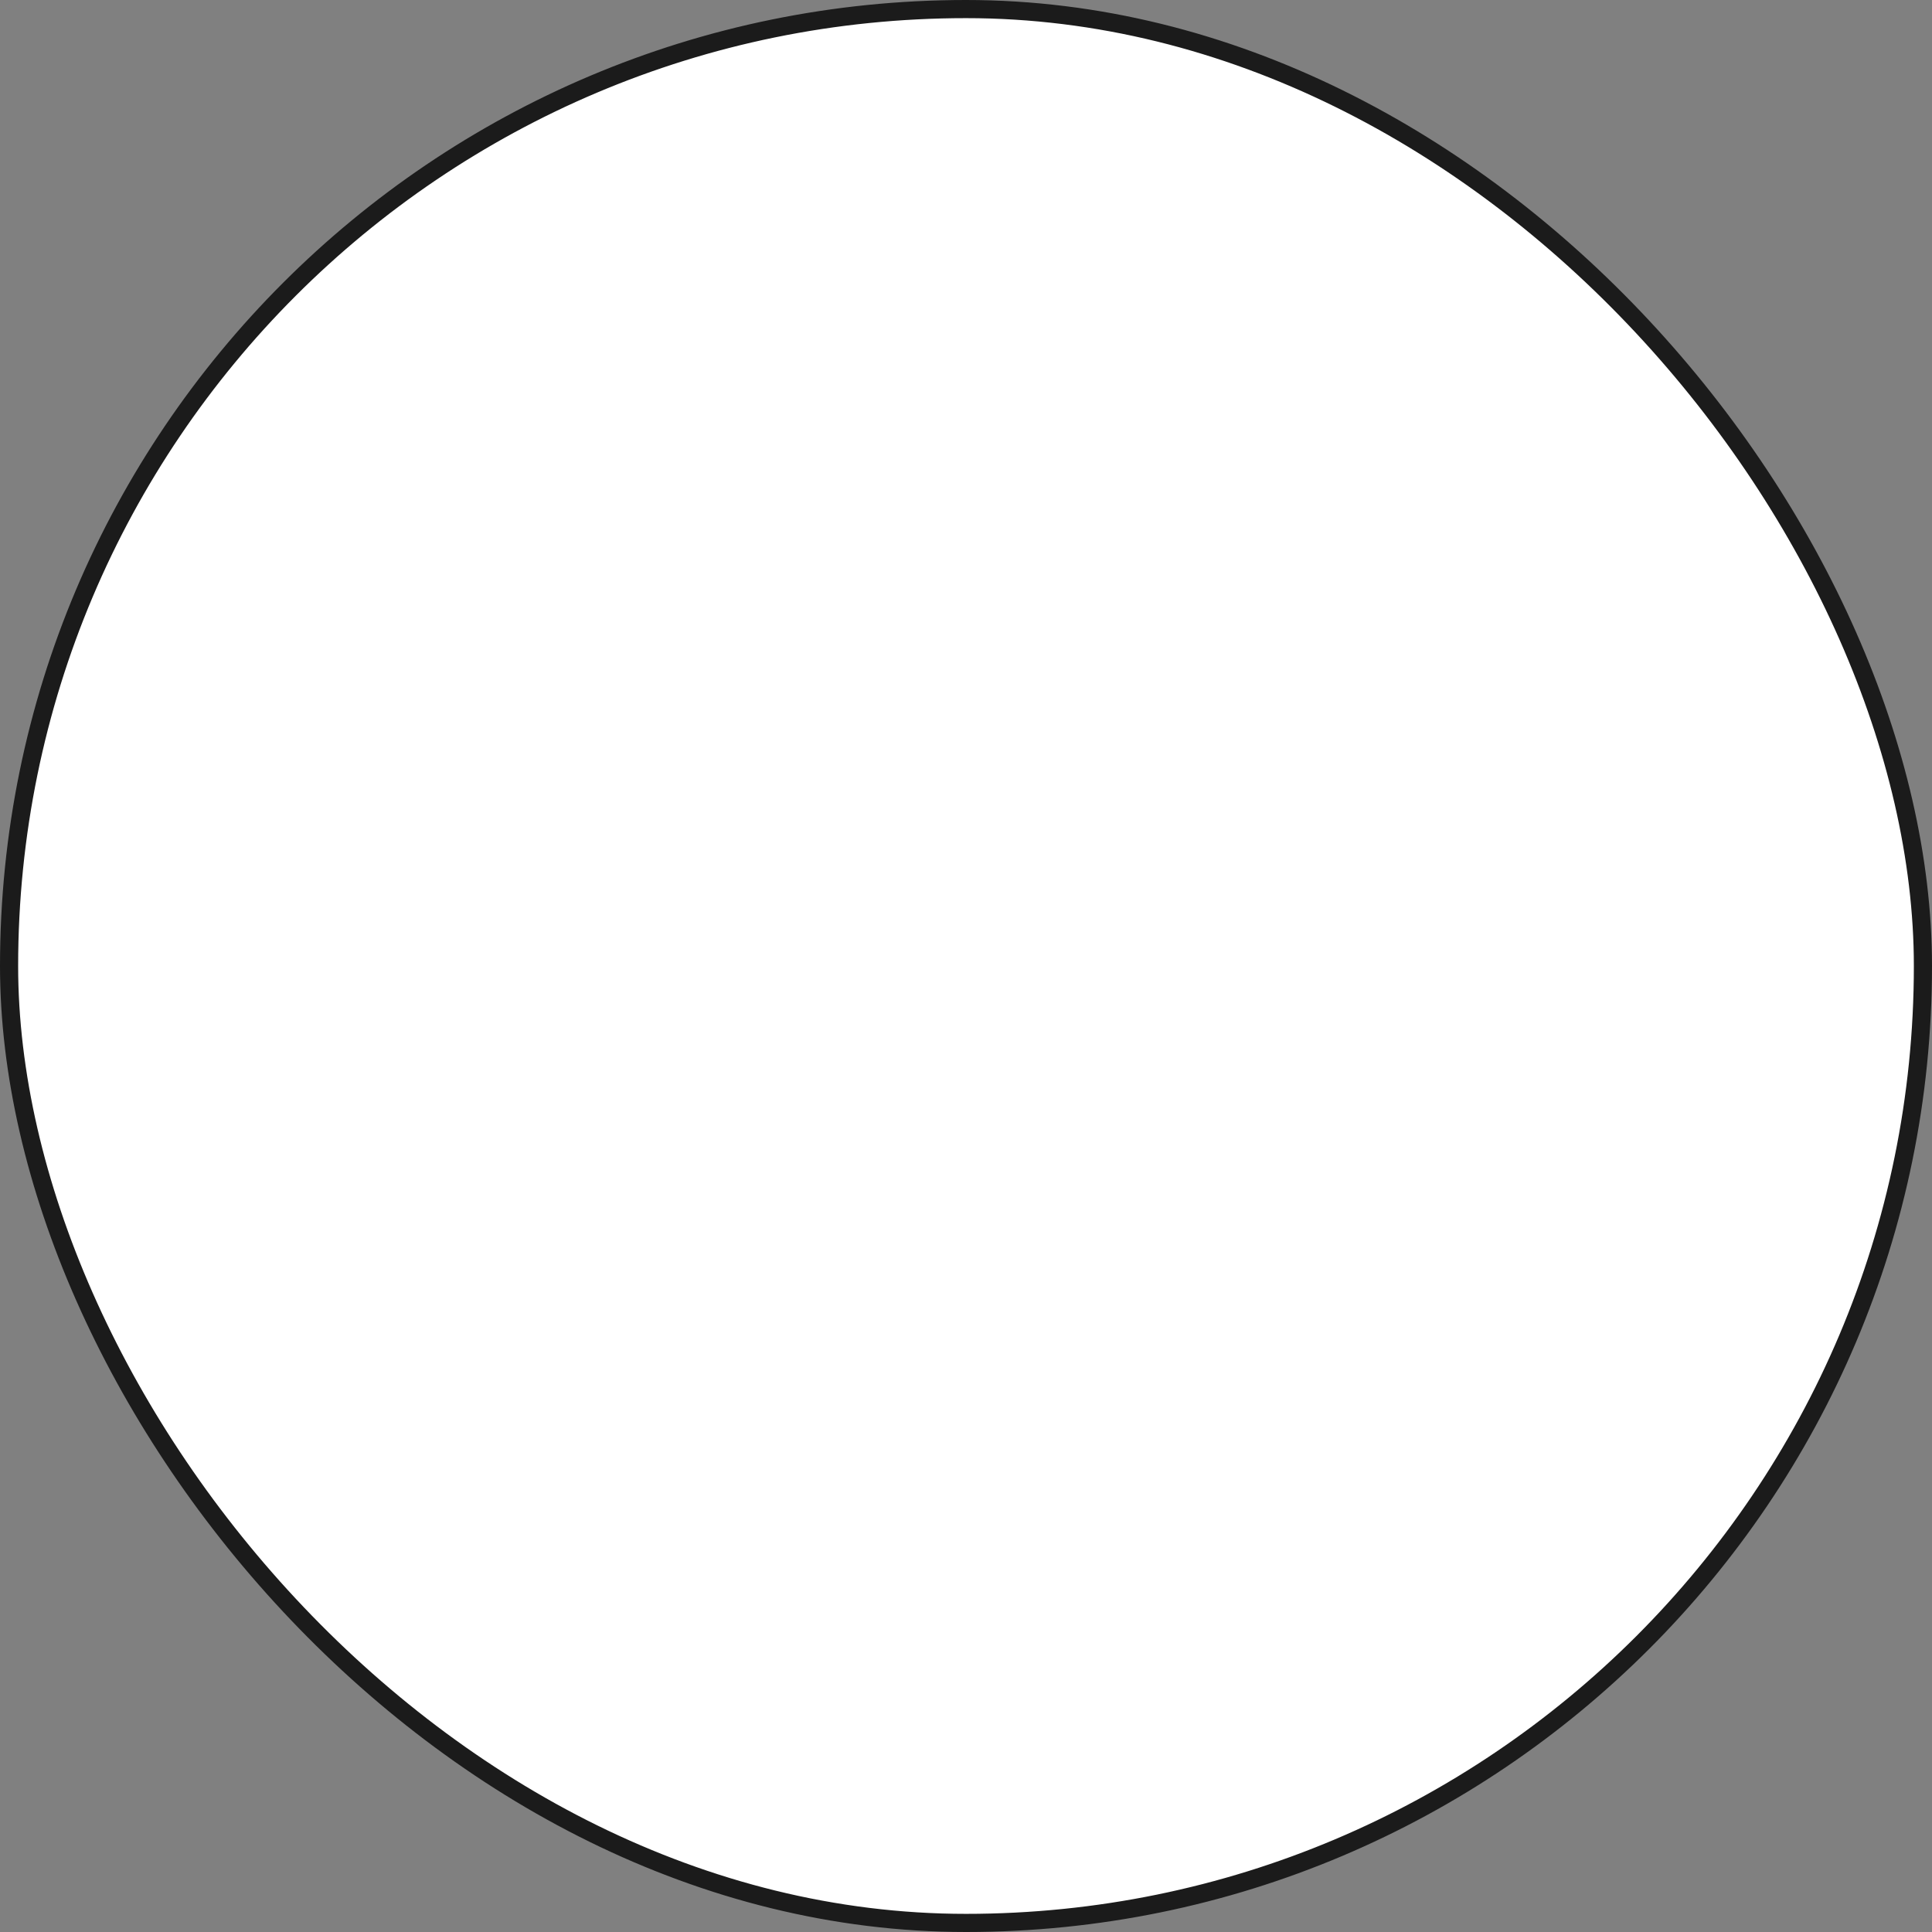
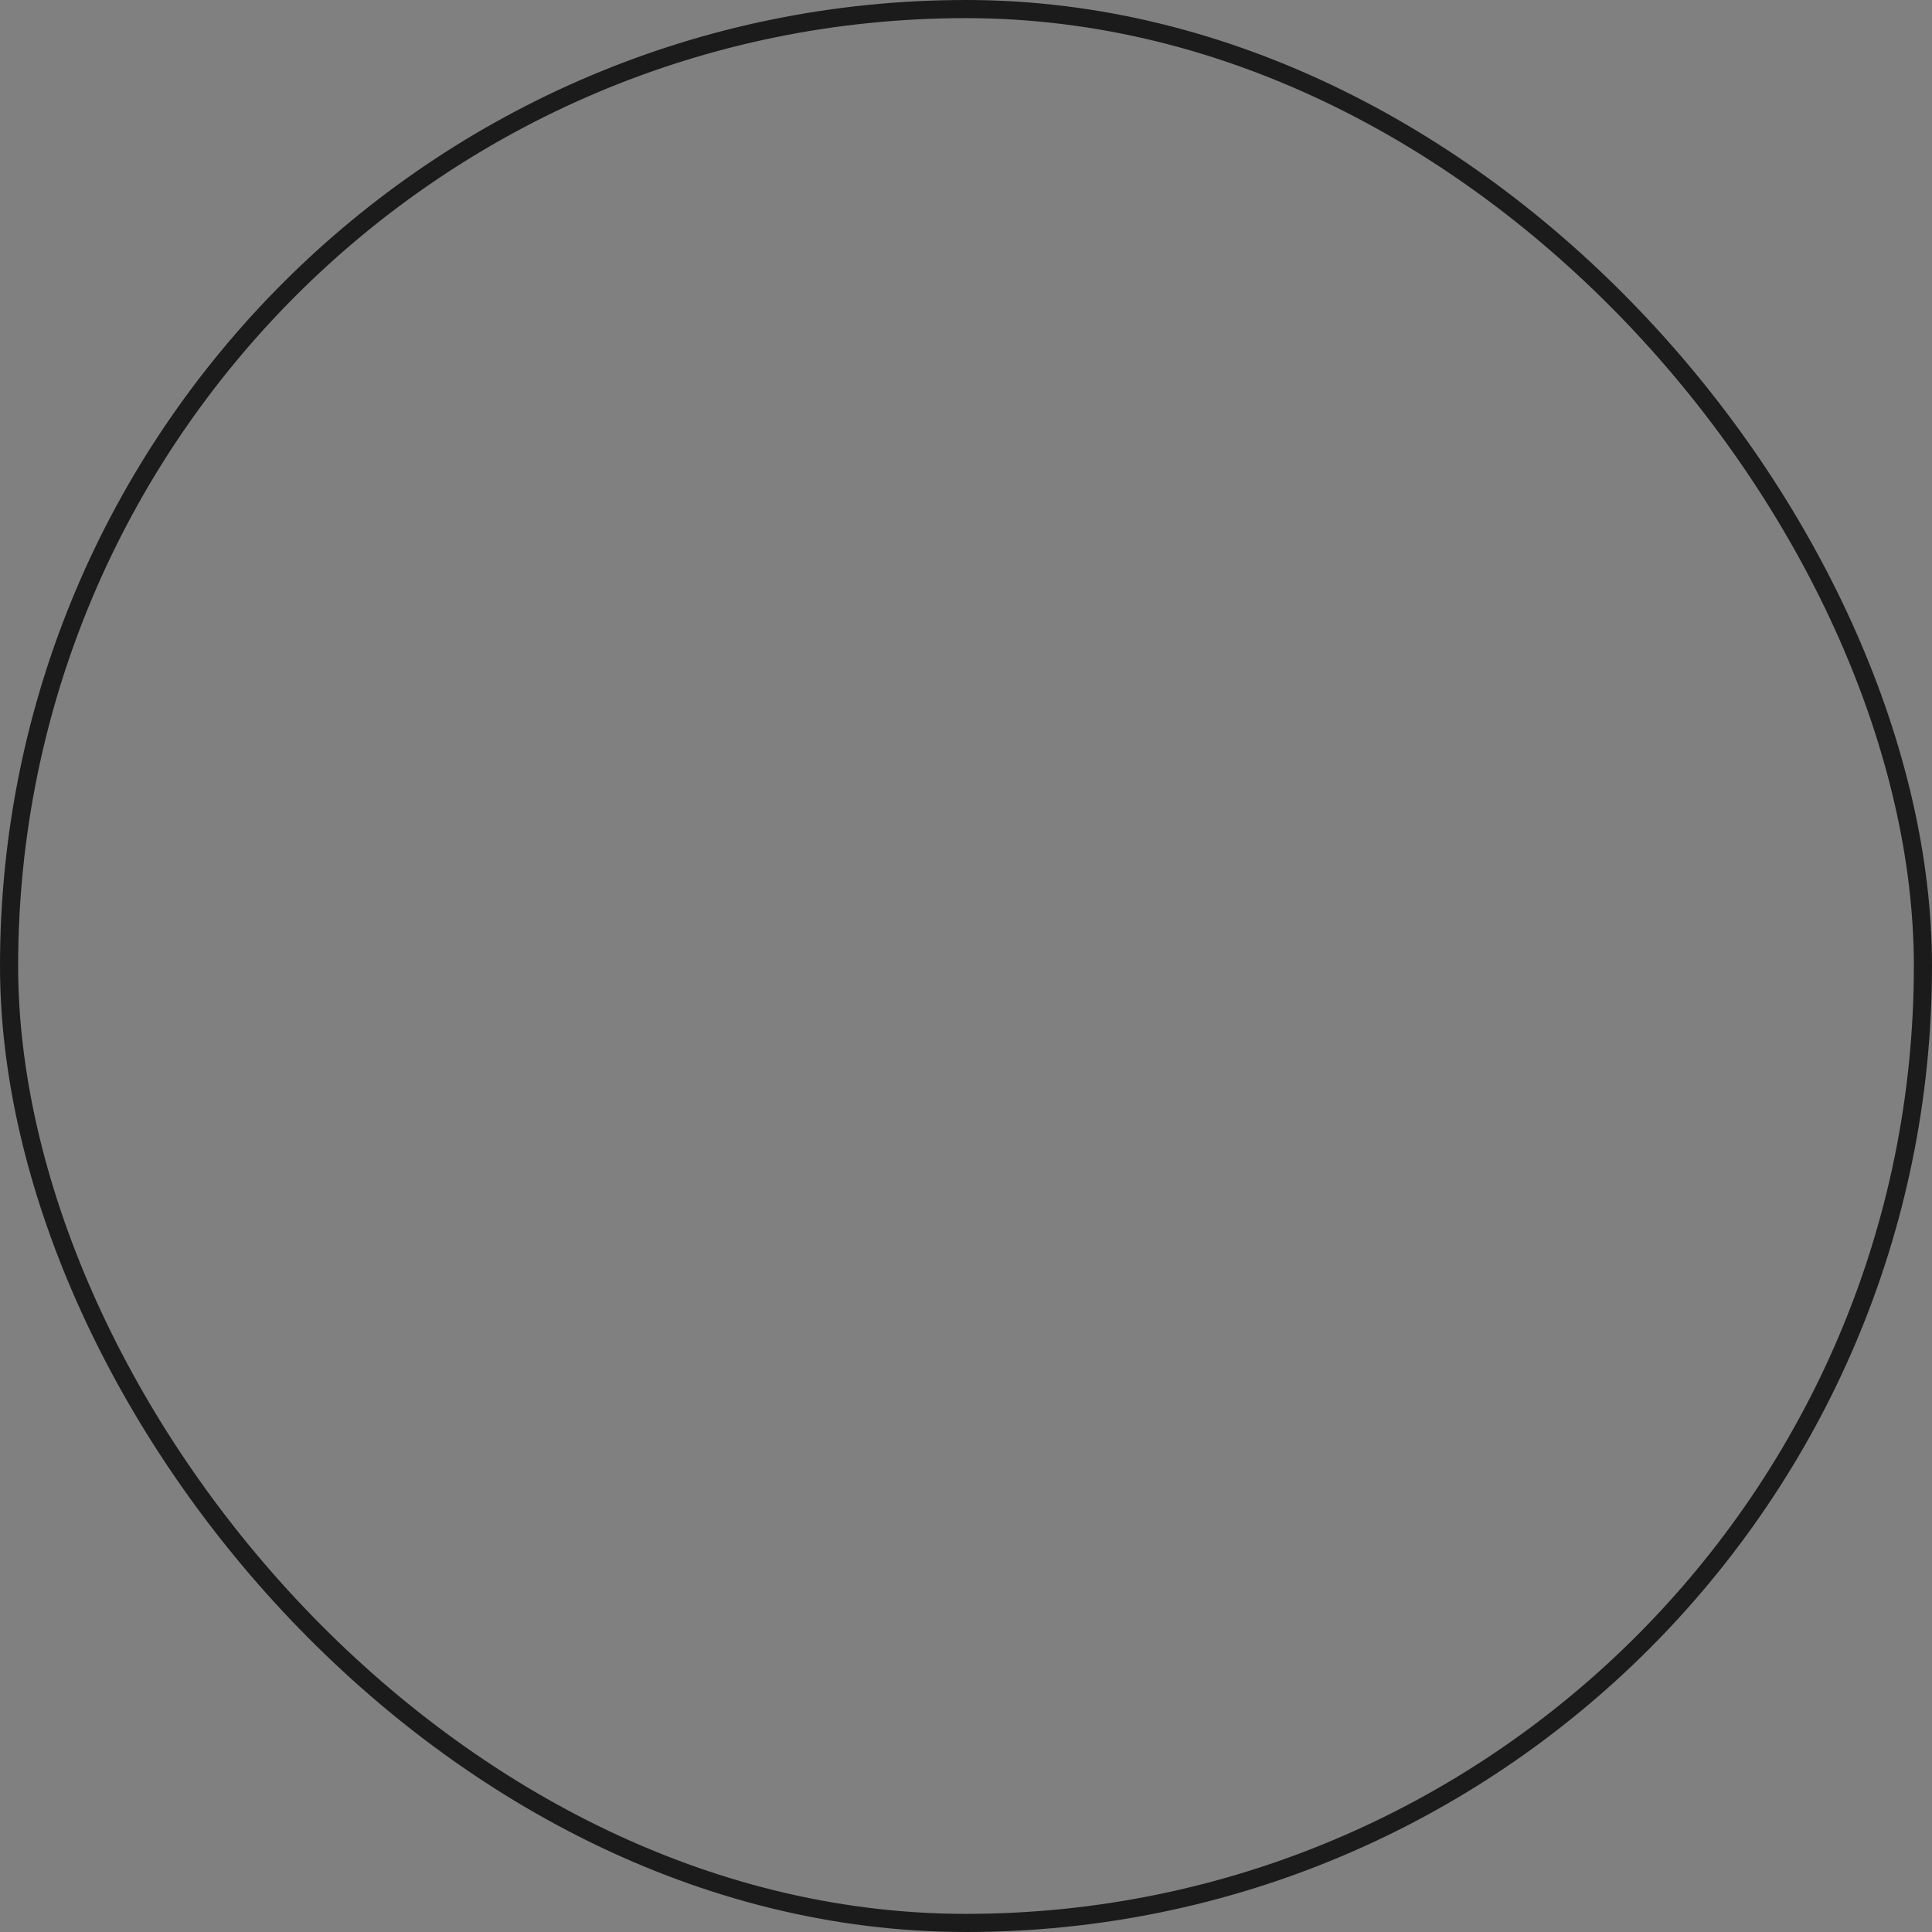
<svg xmlns="http://www.w3.org/2000/svg" width="213" height="213" viewBox="0 0 213 213" fill="none">
  <rect x="0" y="0" width="213" height="213" fill="#808080" stroke="none" />
-   <rect x="1" y="1" width="211" height="211" rx="105.5" fill="white" />
  <rect x="1" y="1" width="211" height="211" rx="105.5" stroke="#1B1B1B" stroke-width="2" />
</svg>